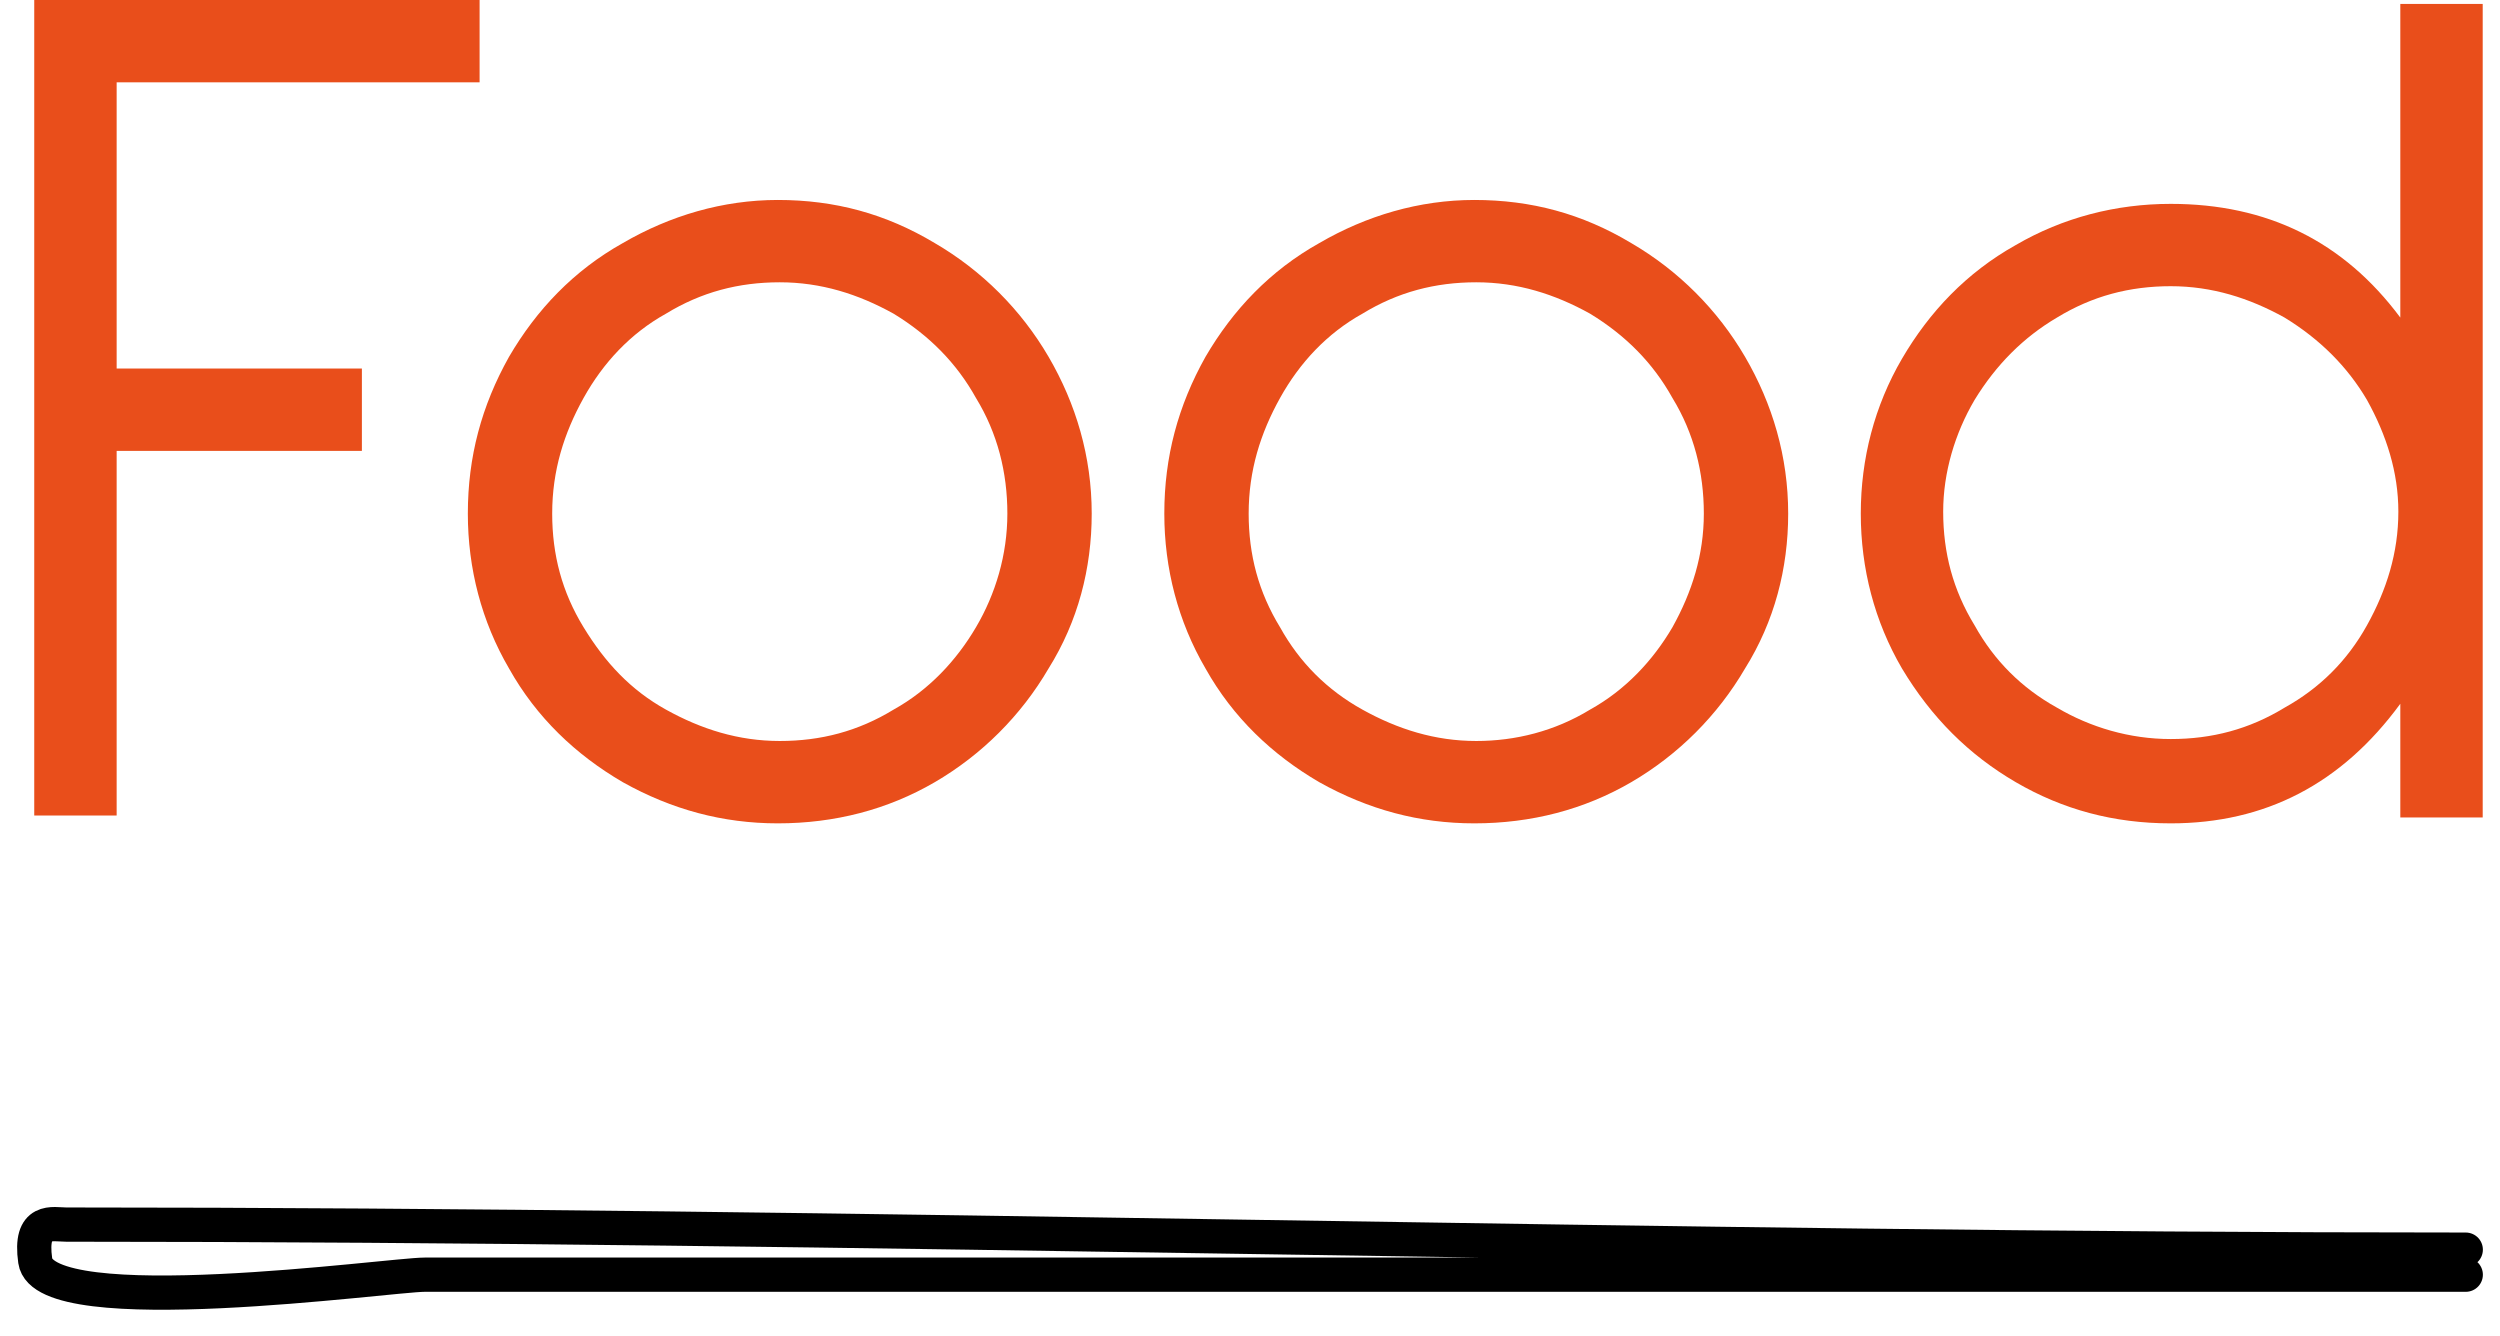
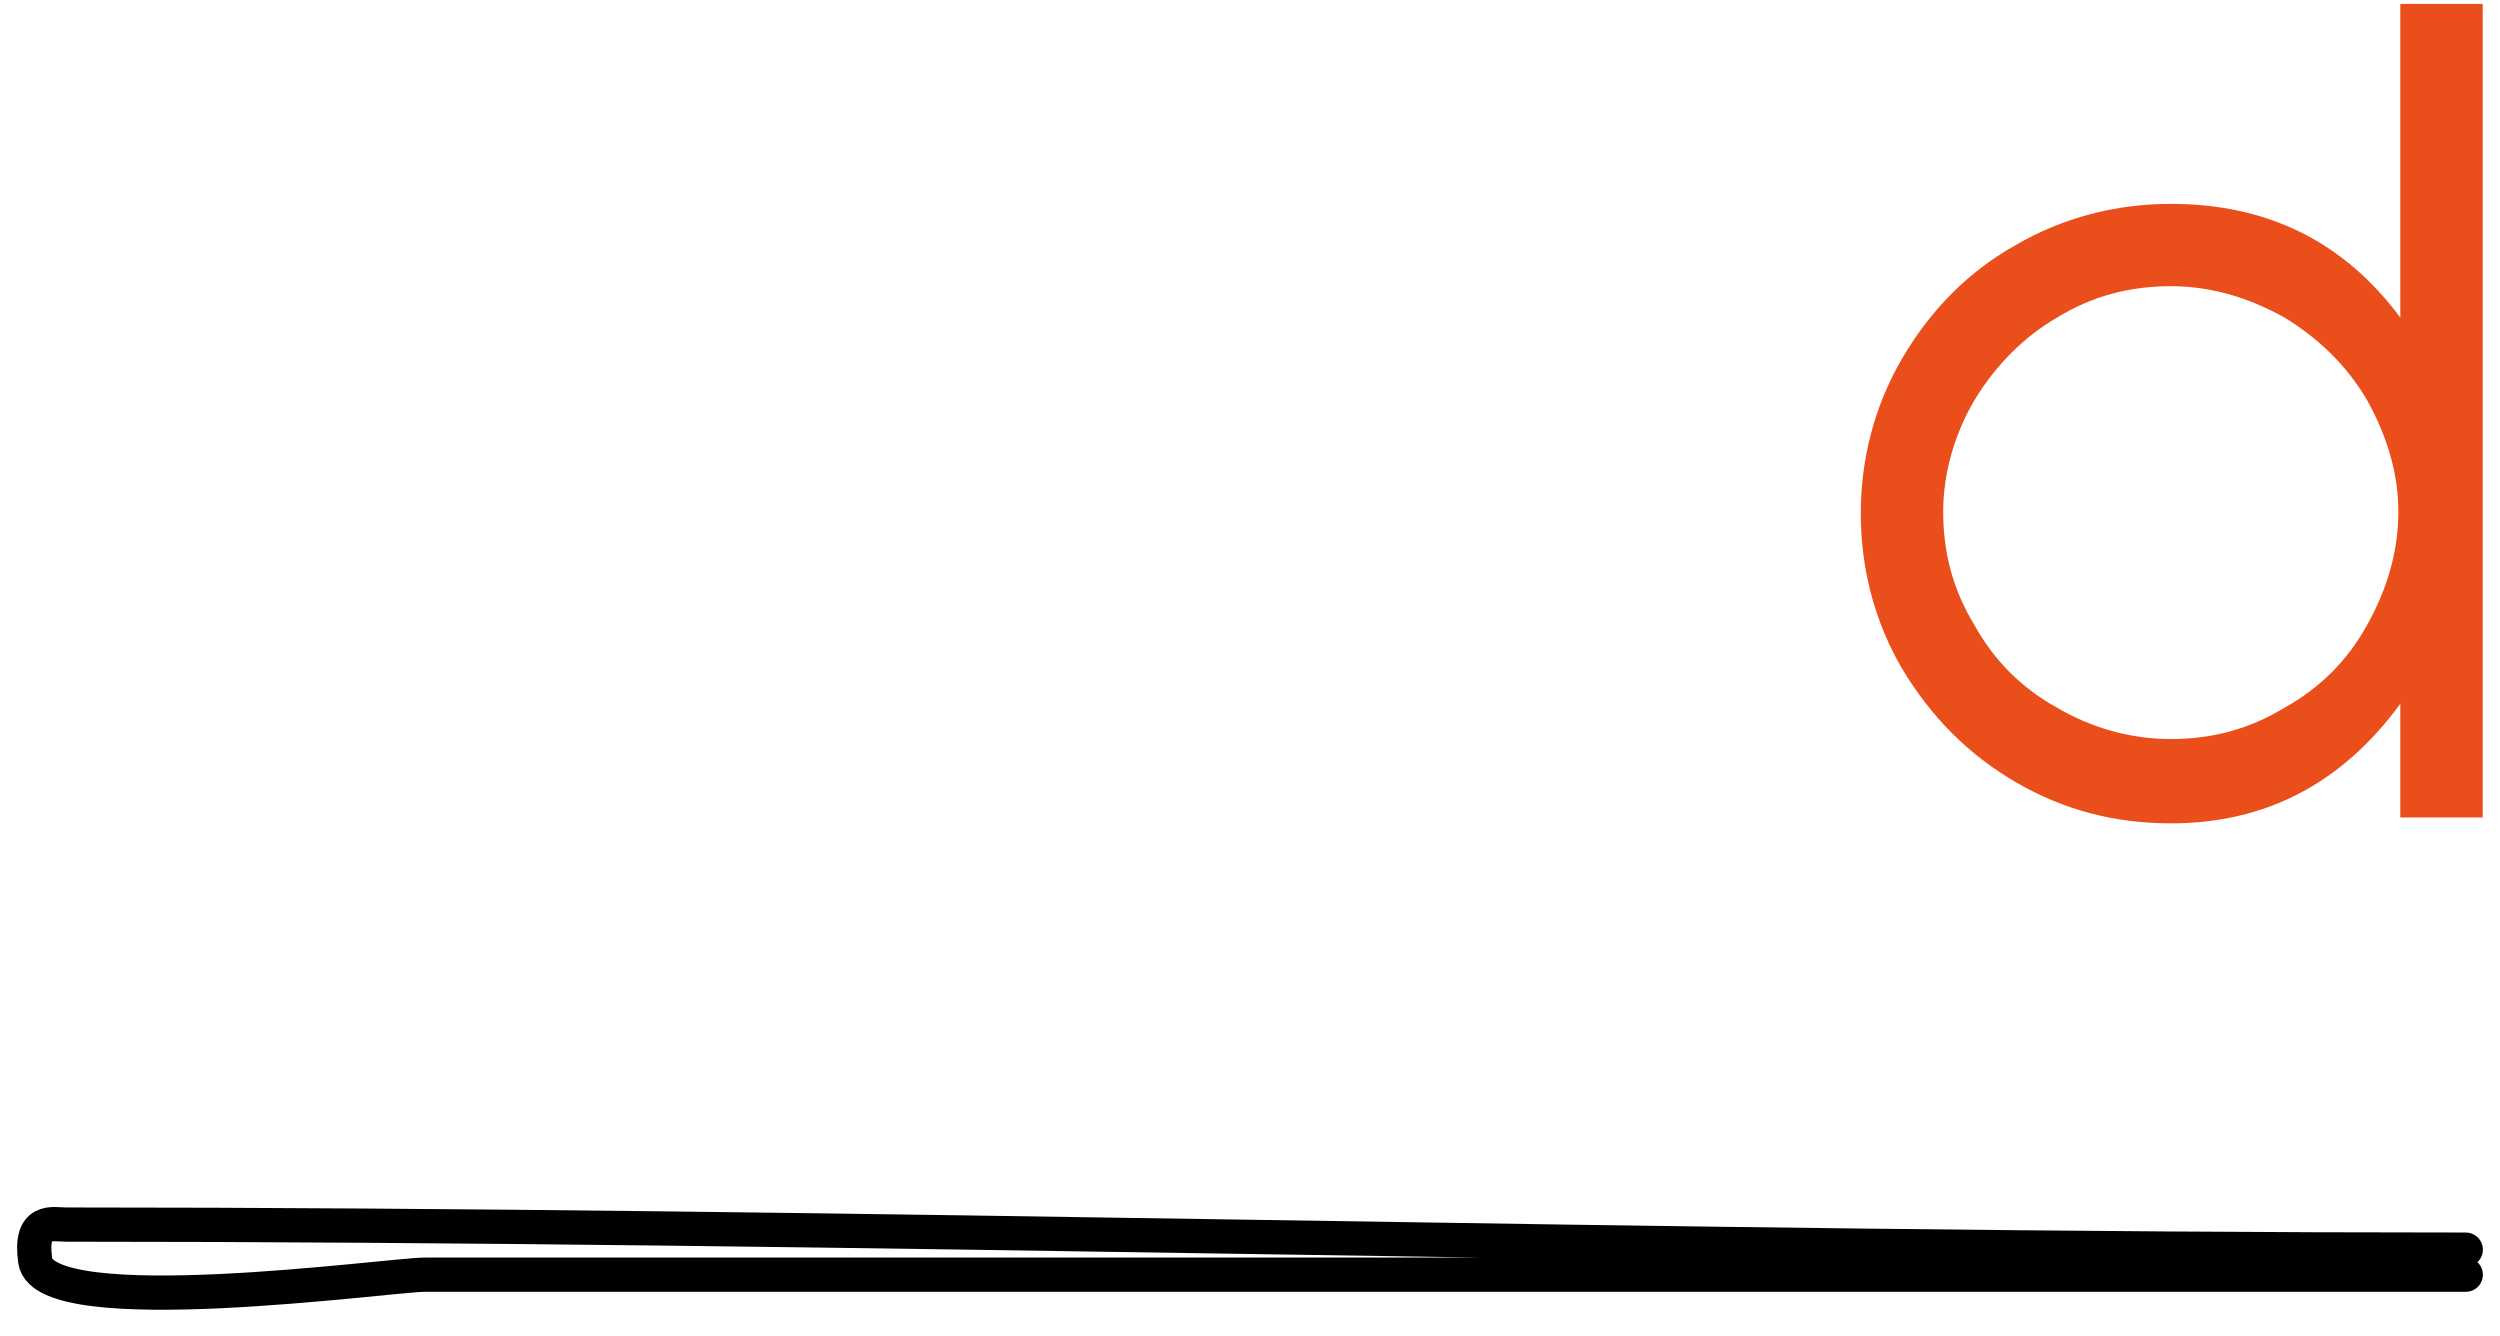
<svg xmlns="http://www.w3.org/2000/svg" width="73" height="39" viewBox="0 0 73 39" fill="none">
  <path d="M72 36.49C48.65 36.49 25.261 35.758 1.935 35.758C1.543 35.758 0.849 35.545 1.029 36.815C1.287 38.636 11.396 37.221 12.398 37.221C22.171 37.221 31.944 37.221 41.716 37.221C51.811 37.221 61.905 37.221 72 37.221" stroke="black" stroke-linecap="round" />
-   <path d="M3.406 2.519V10.761H10.567V13.166H3.406V23.813H1V0H14.004V2.404H3.406V2.519Z" fill="#E94E1B" />
-   <path d="M18.186 22.84C16.811 22.038 15.666 20.951 14.864 19.52C14.062 18.146 13.661 16.6 13.661 14.997C13.661 13.337 14.062 11.849 14.864 10.418C15.666 9.044 16.754 7.899 18.186 7.098C19.561 6.297 21.108 5.839 22.712 5.839C24.373 5.839 25.863 6.239 27.295 7.098C28.67 7.899 29.816 9.044 30.618 10.418C31.42 11.792 31.878 13.337 31.878 14.997C31.878 16.6 31.477 18.146 30.618 19.52C29.816 20.893 28.67 22.038 27.295 22.84C25.92 23.641 24.373 24.042 22.712 24.042C21.108 24.042 19.619 23.641 18.186 22.84ZM26.092 20.721C27.123 20.149 27.925 19.291 28.498 18.317C29.071 17.344 29.415 16.199 29.415 14.997C29.415 13.795 29.128 12.65 28.498 11.62C27.925 10.59 27.123 9.788 26.092 9.159C25.061 8.586 23.973 8.243 22.769 8.243C21.566 8.243 20.478 8.529 19.447 9.159C18.416 9.731 17.613 10.59 17.041 11.62C16.468 12.65 16.124 13.738 16.124 14.997C16.124 16.199 16.41 17.287 17.041 18.317C17.671 19.348 18.416 20.149 19.447 20.721C20.478 21.294 21.566 21.637 22.769 21.637C23.973 21.637 25.061 21.351 26.092 20.721Z" fill="#E94E1B" />
-   <path d="M38.523 22.84C37.149 22.038 36.003 20.951 35.201 19.52C34.399 18.146 33.998 16.6 33.998 14.997C33.998 13.337 34.399 11.849 35.201 10.418C36.003 9.044 37.091 7.899 38.523 7.098C39.898 6.297 41.445 5.839 43.049 5.839C44.711 5.839 46.2 6.239 47.632 7.098C49.007 7.899 50.153 9.044 50.955 10.418C51.757 11.792 52.215 13.337 52.215 14.997C52.215 16.6 51.814 18.146 50.955 19.52C50.153 20.893 49.007 22.038 47.632 22.84C46.257 23.641 44.711 24.042 43.049 24.042C41.445 24.042 39.956 23.641 38.523 22.84ZM46.429 20.721C47.461 20.149 48.263 19.291 48.835 18.317C49.408 17.287 49.752 16.199 49.752 14.997C49.752 13.795 49.465 12.65 48.835 11.62C48.263 10.59 47.461 9.788 46.429 9.159C45.398 8.586 44.31 8.243 43.107 8.243C41.904 8.243 40.815 8.529 39.784 9.159C38.753 9.731 37.951 10.59 37.378 11.62C36.805 12.65 36.461 13.738 36.461 14.997C36.461 16.199 36.748 17.287 37.378 18.317C37.951 19.348 38.753 20.149 39.784 20.721C40.815 21.294 41.904 21.637 43.107 21.637C44.252 21.637 45.398 21.351 46.429 20.721Z" fill="#E94E1B" />
  <path d="M72.495 23.87H70.089V20.55C68.371 22.897 66.136 24.042 63.386 24.042C61.725 24.042 60.236 23.641 58.861 22.84C57.486 22.038 56.397 20.951 55.538 19.52C54.736 18.146 54.335 16.6 54.335 14.997C54.335 13.395 54.736 11.849 55.538 10.475C56.34 9.101 57.428 7.957 58.861 7.155C60.236 6.354 61.782 5.953 63.386 5.953C66.194 5.953 68.428 7.041 70.089 9.273V0.115H72.495V23.87ZM69.115 11.677C68.542 10.704 67.74 9.903 66.709 9.273C65.678 8.701 64.59 8.357 63.386 8.357C62.183 8.357 61.095 8.644 60.064 9.273C59.09 9.846 58.288 10.647 57.658 11.677C57.085 12.65 56.741 13.795 56.741 14.94C56.741 16.142 57.028 17.23 57.658 18.26C58.23 19.291 59.033 20.092 60.064 20.664C61.038 21.237 62.183 21.58 63.386 21.58C64.59 21.58 65.678 21.294 66.709 20.664C67.74 20.092 68.542 19.291 69.115 18.26C69.688 17.23 70.032 16.142 70.032 14.94C70.032 13.795 69.688 12.708 69.115 11.677Z" fill="#E94E1B" />
</svg>